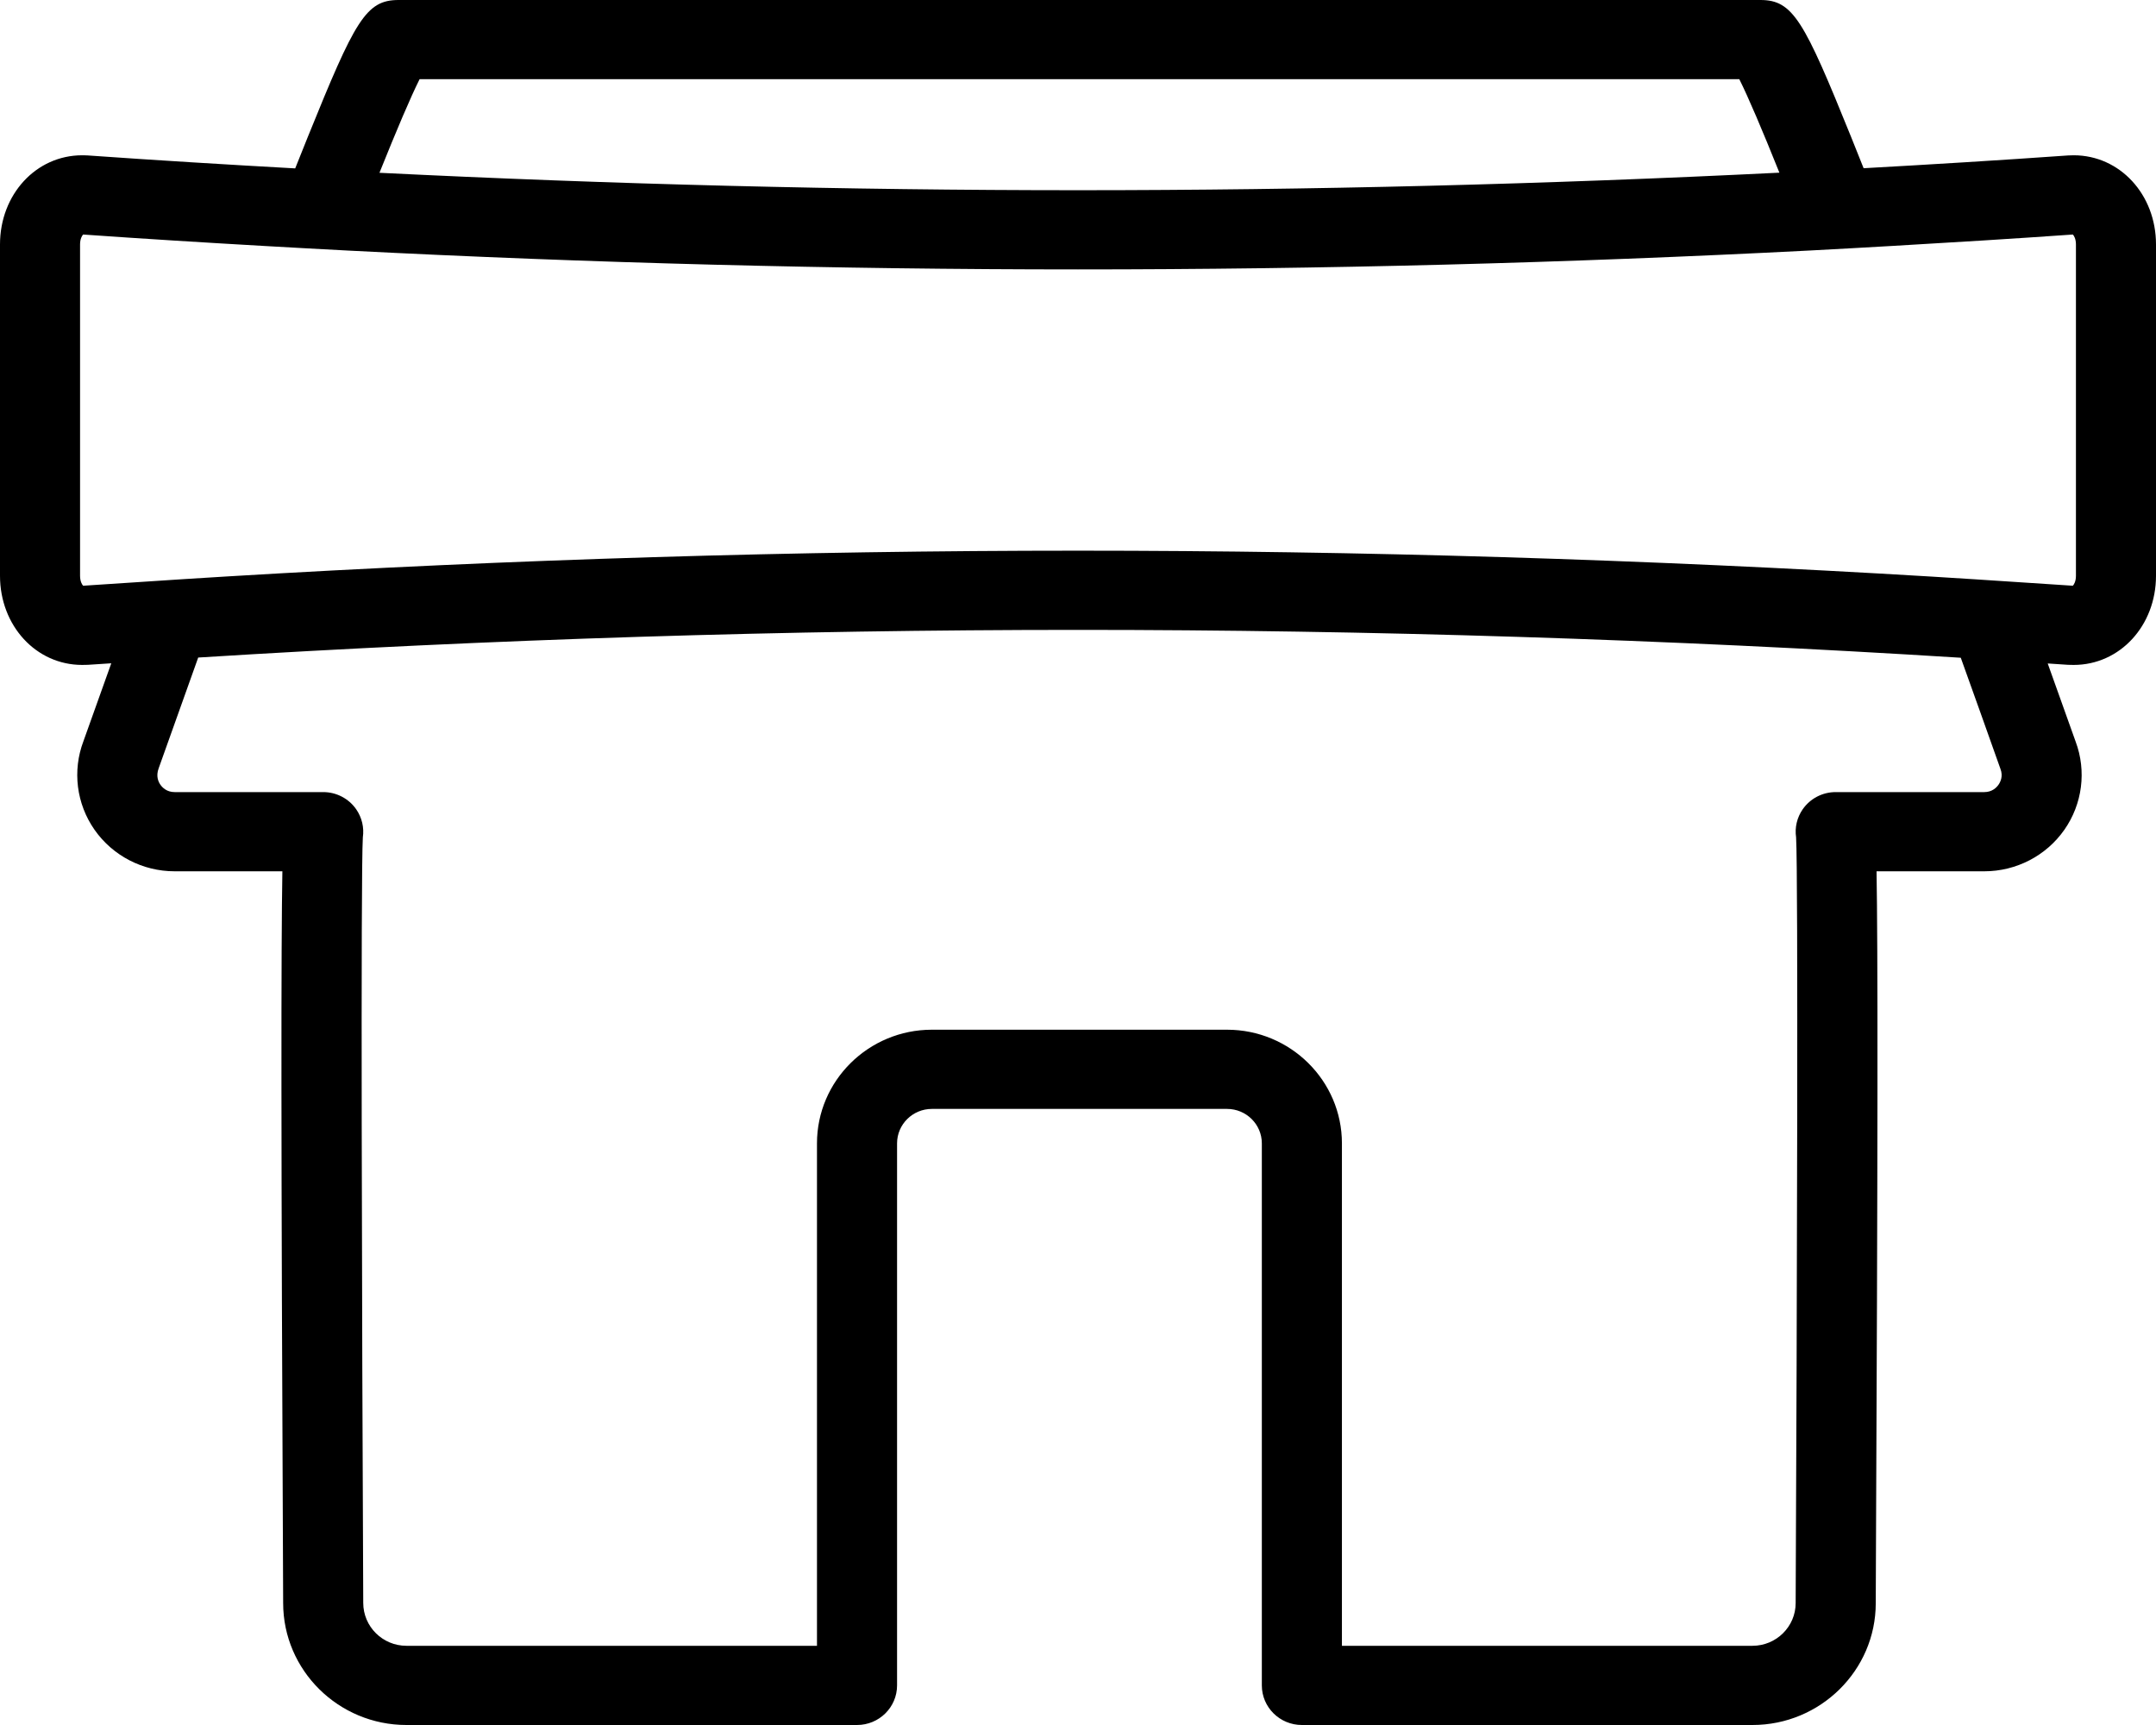
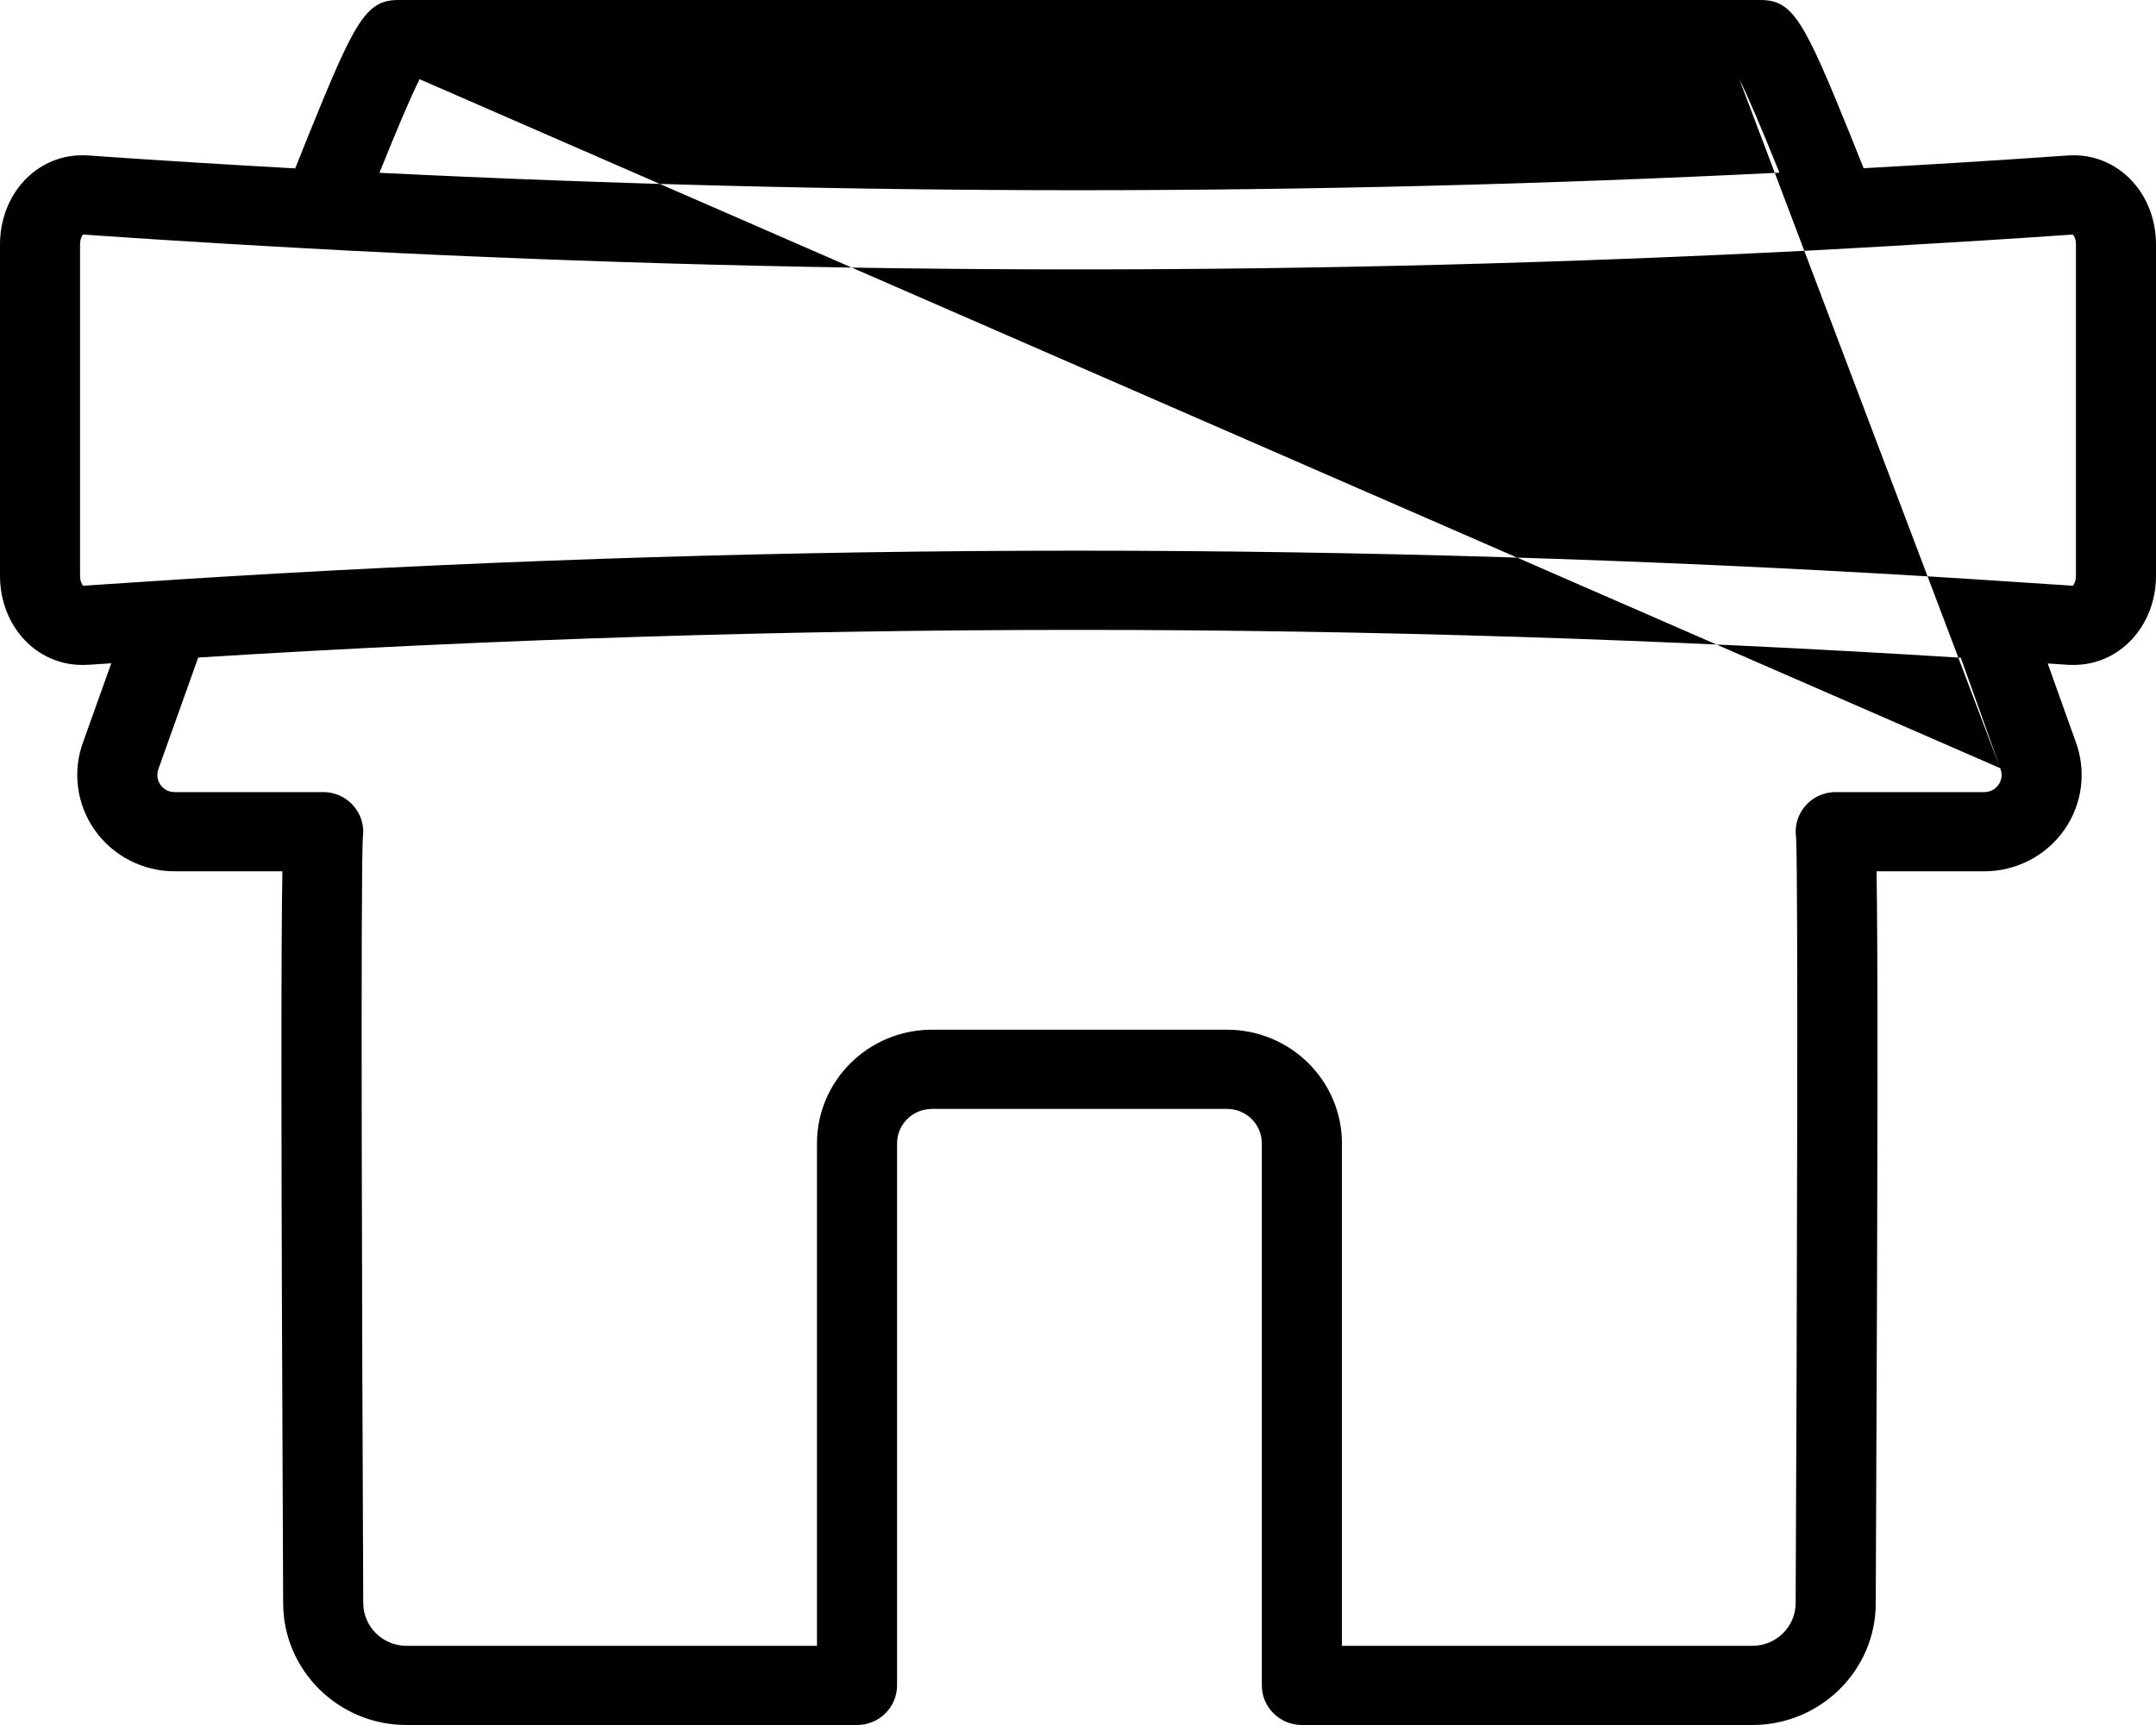
<svg xmlns="http://www.w3.org/2000/svg" width="75px" height="60px" viewBox="0 0 75 60" version="1.1">
  <title>Icon-help-store</title>
  <g id="Mobile" stroke="none" stroke-width="1" fill="none" fill-rule="evenodd">
    <g id="M---Help-Center-Contact-Us" transform="translate(-150, -284)" fill="#000000">
      <g id="Group-5" transform="translate(38, 248)">
        <g id="Icon-help-store" transform="translate(112, 36)">
-           <path d="M72.215,20.026 C72.215,20.229 72.142,20.338 72.108,20.372 L72.088,20.372 C71.464,20.329 70.839,20.29 70.214,20.249 C69.206,20.182 68.198,20.116 67.189,20.055 C57.286,19.458 47.323,19.154 37.5,19.154 C27.707,19.154 17.779,19.456 7.915,20.049 C6.906,20.109 5.898,20.175 4.89,20.242 C4.231,20.286 3.57,20.326 2.912,20.372 L2.891,20.372 C2.857,20.337 2.785,20.227 2.785,20.026 L2.785,8.503 C2.785,8.305 2.856,8.195 2.891,8.158 C2.894,8.158 2.897,8.158 2.9,8.158 C5,8.306 7.108,8.436 9.22,8.557 C10.192,8.612 11.163,8.667 12.137,8.717 C20.568,9.15 29.064,9.371 37.5,9.371 C45.966,9.371 54.496,9.149 62.963,8.713 C63.936,8.662 64.908,8.607 65.879,8.551 C67.958,8.431 70.033,8.303 72.1,8.158 C72.103,8.158 72.105,8.158 72.108,8.158 C72.143,8.193 72.215,8.303 72.215,8.503 L72.215,20.026 Z M69.58,26.719 C69.583,26.728 69.587,26.737 69.59,26.747 C69.687,27.001 69.588,27.199 69.521,27.295 C69.454,27.391 69.301,27.551 69.027,27.551 L63.858,27.551 C63.399,27.551 62.97,27.774 62.71,28.149 C62.51,28.437 62.43,28.786 62.48,29.125 C62.555,30.359 62.513,45.666 62.465,55.758 C62.465,56.578 61.791,57.245 60.962,57.245 L46.681,57.245 L46.681,39.769 C46.681,37.589 44.888,35.816 42.685,35.816 L32.416,35.816 C30.213,35.816 28.42,37.589 28.42,39.769 L28.42,57.245 L14.139,57.245 C13.31,57.245 12.636,56.578 12.636,55.752 C12.589,45.666 12.546,30.359 12.622,29.125 C12.671,28.786 12.591,28.437 12.391,28.149 C12.131,27.774 11.702,27.551 11.243,27.551 L6.075,27.551 C5.8,27.551 5.647,27.391 5.58,27.295 C5.513,27.199 5.415,27.001 5.521,26.719 C5.972,25.448 6.432,24.159 6.895,22.871 C17.093,22.233 27.37,21.909 37.5,21.909 C47.66,21.909 57.971,22.236 68.209,22.878 C68.671,24.163 69.13,25.45 69.58,26.719 L69.58,26.719 Z M14.596,2.755 L60.505,2.755 C60.815,3.374 61.298,4.507 61.899,6.006 C53.782,6.409 45.612,6.616 37.5,6.616 C29.419,6.616 21.282,6.41 13.2,6.01 C13.803,4.509 14.285,3.375 14.596,2.755 L14.596,2.755 Z M72.137,5.401 C72.105,5.401 72.073,5.402 72.039,5.404 L71.94,5.407 C69.578,5.574 67.206,5.719 64.829,5.851 C64.676,5.464 64.529,5.097 64.39,4.754 C62.757,0.718 62.375,0 61.238,0 L13.864,0 C12.726,0 12.344,0.718 10.711,4.754 C10.572,5.098 10.424,5.468 10.269,5.857 C7.86,5.723 5.455,5.576 3.06,5.407 L2.96,5.403 C2.927,5.402 2.894,5.401 2.858,5.401 C1.255,5.401 0,6.764 0,8.503 L0,20.026 C0,21.765 1.255,23.128 2.858,23.128 L3.06,23.124 C3.33,23.105 3.601,23.089 3.871,23.071 C3.279,24.72 2.908,25.765 2.903,25.779 C2.513,26.808 2.658,27.961 3.29,28.864 C3.923,29.767 4.964,30.306 6.075,30.306 L9.823,30.306 C9.778,32.901 9.773,39.335 9.85,55.758 C9.85,58.097 11.774,60 14.139,60 L29.813,60 C30.582,60 31.206,59.383 31.206,58.622 L31.206,39.769 C31.206,39.108 31.749,38.571 32.416,38.571 L42.685,38.571 C43.352,38.571 43.895,39.108 43.895,39.769 L43.895,58.622 C43.895,59.383 44.519,60 45.288,60 L60.962,60 C63.327,60 65.251,58.097 65.251,55.765 C65.328,39.337 65.323,32.902 65.279,30.306 L69.027,30.306 C70.137,30.306 71.178,29.767 71.811,28.864 C72.44,27.966 72.587,26.819 72.204,25.794 C72.16,25.67 71.795,24.643 71.233,23.077 C71.469,23.094 71.705,23.107 71.94,23.124 L72.137,23.128 C73.742,23.128 75,21.765 75,20.026 L75,8.503 C75,6.764 73.742,5.401 72.137,5.401 L72.137,5.401 Z" id="Fill-1" />
+           <path d="M72.215,20.026 C72.215,20.229 72.142,20.338 72.108,20.372 L72.088,20.372 C71.464,20.329 70.839,20.29 70.214,20.249 C69.206,20.182 68.198,20.116 67.189,20.055 C57.286,19.458 47.323,19.154 37.5,19.154 C27.707,19.154 17.779,19.456 7.915,20.049 C6.906,20.109 5.898,20.175 4.89,20.242 C4.231,20.286 3.57,20.326 2.912,20.372 L2.891,20.372 C2.857,20.337 2.785,20.227 2.785,20.026 L2.785,8.503 C2.785,8.305 2.856,8.195 2.891,8.158 C2.894,8.158 2.897,8.158 2.9,8.158 C5,8.306 7.108,8.436 9.22,8.557 C10.192,8.612 11.163,8.667 12.137,8.717 C20.568,9.15 29.064,9.371 37.5,9.371 C45.966,9.371 54.496,9.149 62.963,8.713 C63.936,8.662 64.908,8.607 65.879,8.551 C67.958,8.431 70.033,8.303 72.1,8.158 C72.103,8.158 72.105,8.158 72.108,8.158 C72.143,8.193 72.215,8.303 72.215,8.503 L72.215,20.026 Z M69.58,26.719 C69.583,26.728 69.587,26.737 69.59,26.747 C69.687,27.001 69.588,27.199 69.521,27.295 C69.454,27.391 69.301,27.551 69.027,27.551 L63.858,27.551 C63.399,27.551 62.97,27.774 62.71,28.149 C62.51,28.437 62.43,28.786 62.48,29.125 C62.555,30.359 62.513,45.666 62.465,55.758 C62.465,56.578 61.791,57.245 60.962,57.245 L46.681,57.245 L46.681,39.769 C46.681,37.589 44.888,35.816 42.685,35.816 L32.416,35.816 C30.213,35.816 28.42,37.589 28.42,39.769 L28.42,57.245 L14.139,57.245 C13.31,57.245 12.636,56.578 12.636,55.752 C12.589,45.666 12.546,30.359 12.622,29.125 C12.671,28.786 12.591,28.437 12.391,28.149 C12.131,27.774 11.702,27.551 11.243,27.551 L6.075,27.551 C5.8,27.551 5.647,27.391 5.58,27.295 C5.513,27.199 5.415,27.001 5.521,26.719 C5.972,25.448 6.432,24.159 6.895,22.871 C17.093,22.233 27.37,21.909 37.5,21.909 C47.66,21.909 57.971,22.236 68.209,22.878 C68.671,24.163 69.13,25.45 69.58,26.719 L69.58,26.719 Z L60.505,2.755 C60.815,3.374 61.298,4.507 61.899,6.006 C53.782,6.409 45.612,6.616 37.5,6.616 C29.419,6.616 21.282,6.41 13.2,6.01 C13.803,4.509 14.285,3.375 14.596,2.755 L14.596,2.755 Z M72.137,5.401 C72.105,5.401 72.073,5.402 72.039,5.404 L71.94,5.407 C69.578,5.574 67.206,5.719 64.829,5.851 C64.676,5.464 64.529,5.097 64.39,4.754 C62.757,0.718 62.375,0 61.238,0 L13.864,0 C12.726,0 12.344,0.718 10.711,4.754 C10.572,5.098 10.424,5.468 10.269,5.857 C7.86,5.723 5.455,5.576 3.06,5.407 L2.96,5.403 C2.927,5.402 2.894,5.401 2.858,5.401 C1.255,5.401 0,6.764 0,8.503 L0,20.026 C0,21.765 1.255,23.128 2.858,23.128 L3.06,23.124 C3.33,23.105 3.601,23.089 3.871,23.071 C3.279,24.72 2.908,25.765 2.903,25.779 C2.513,26.808 2.658,27.961 3.29,28.864 C3.923,29.767 4.964,30.306 6.075,30.306 L9.823,30.306 C9.778,32.901 9.773,39.335 9.85,55.758 C9.85,58.097 11.774,60 14.139,60 L29.813,60 C30.582,60 31.206,59.383 31.206,58.622 L31.206,39.769 C31.206,39.108 31.749,38.571 32.416,38.571 L42.685,38.571 C43.352,38.571 43.895,39.108 43.895,39.769 L43.895,58.622 C43.895,59.383 44.519,60 45.288,60 L60.962,60 C63.327,60 65.251,58.097 65.251,55.765 C65.328,39.337 65.323,32.902 65.279,30.306 L69.027,30.306 C70.137,30.306 71.178,29.767 71.811,28.864 C72.44,27.966 72.587,26.819 72.204,25.794 C72.16,25.67 71.795,24.643 71.233,23.077 C71.469,23.094 71.705,23.107 71.94,23.124 L72.137,23.128 C73.742,23.128 75,21.765 75,20.026 L75,8.503 C75,6.764 73.742,5.401 72.137,5.401 L72.137,5.401 Z" id="Fill-1" />
        </g>
      </g>
    </g>
  </g>
</svg>